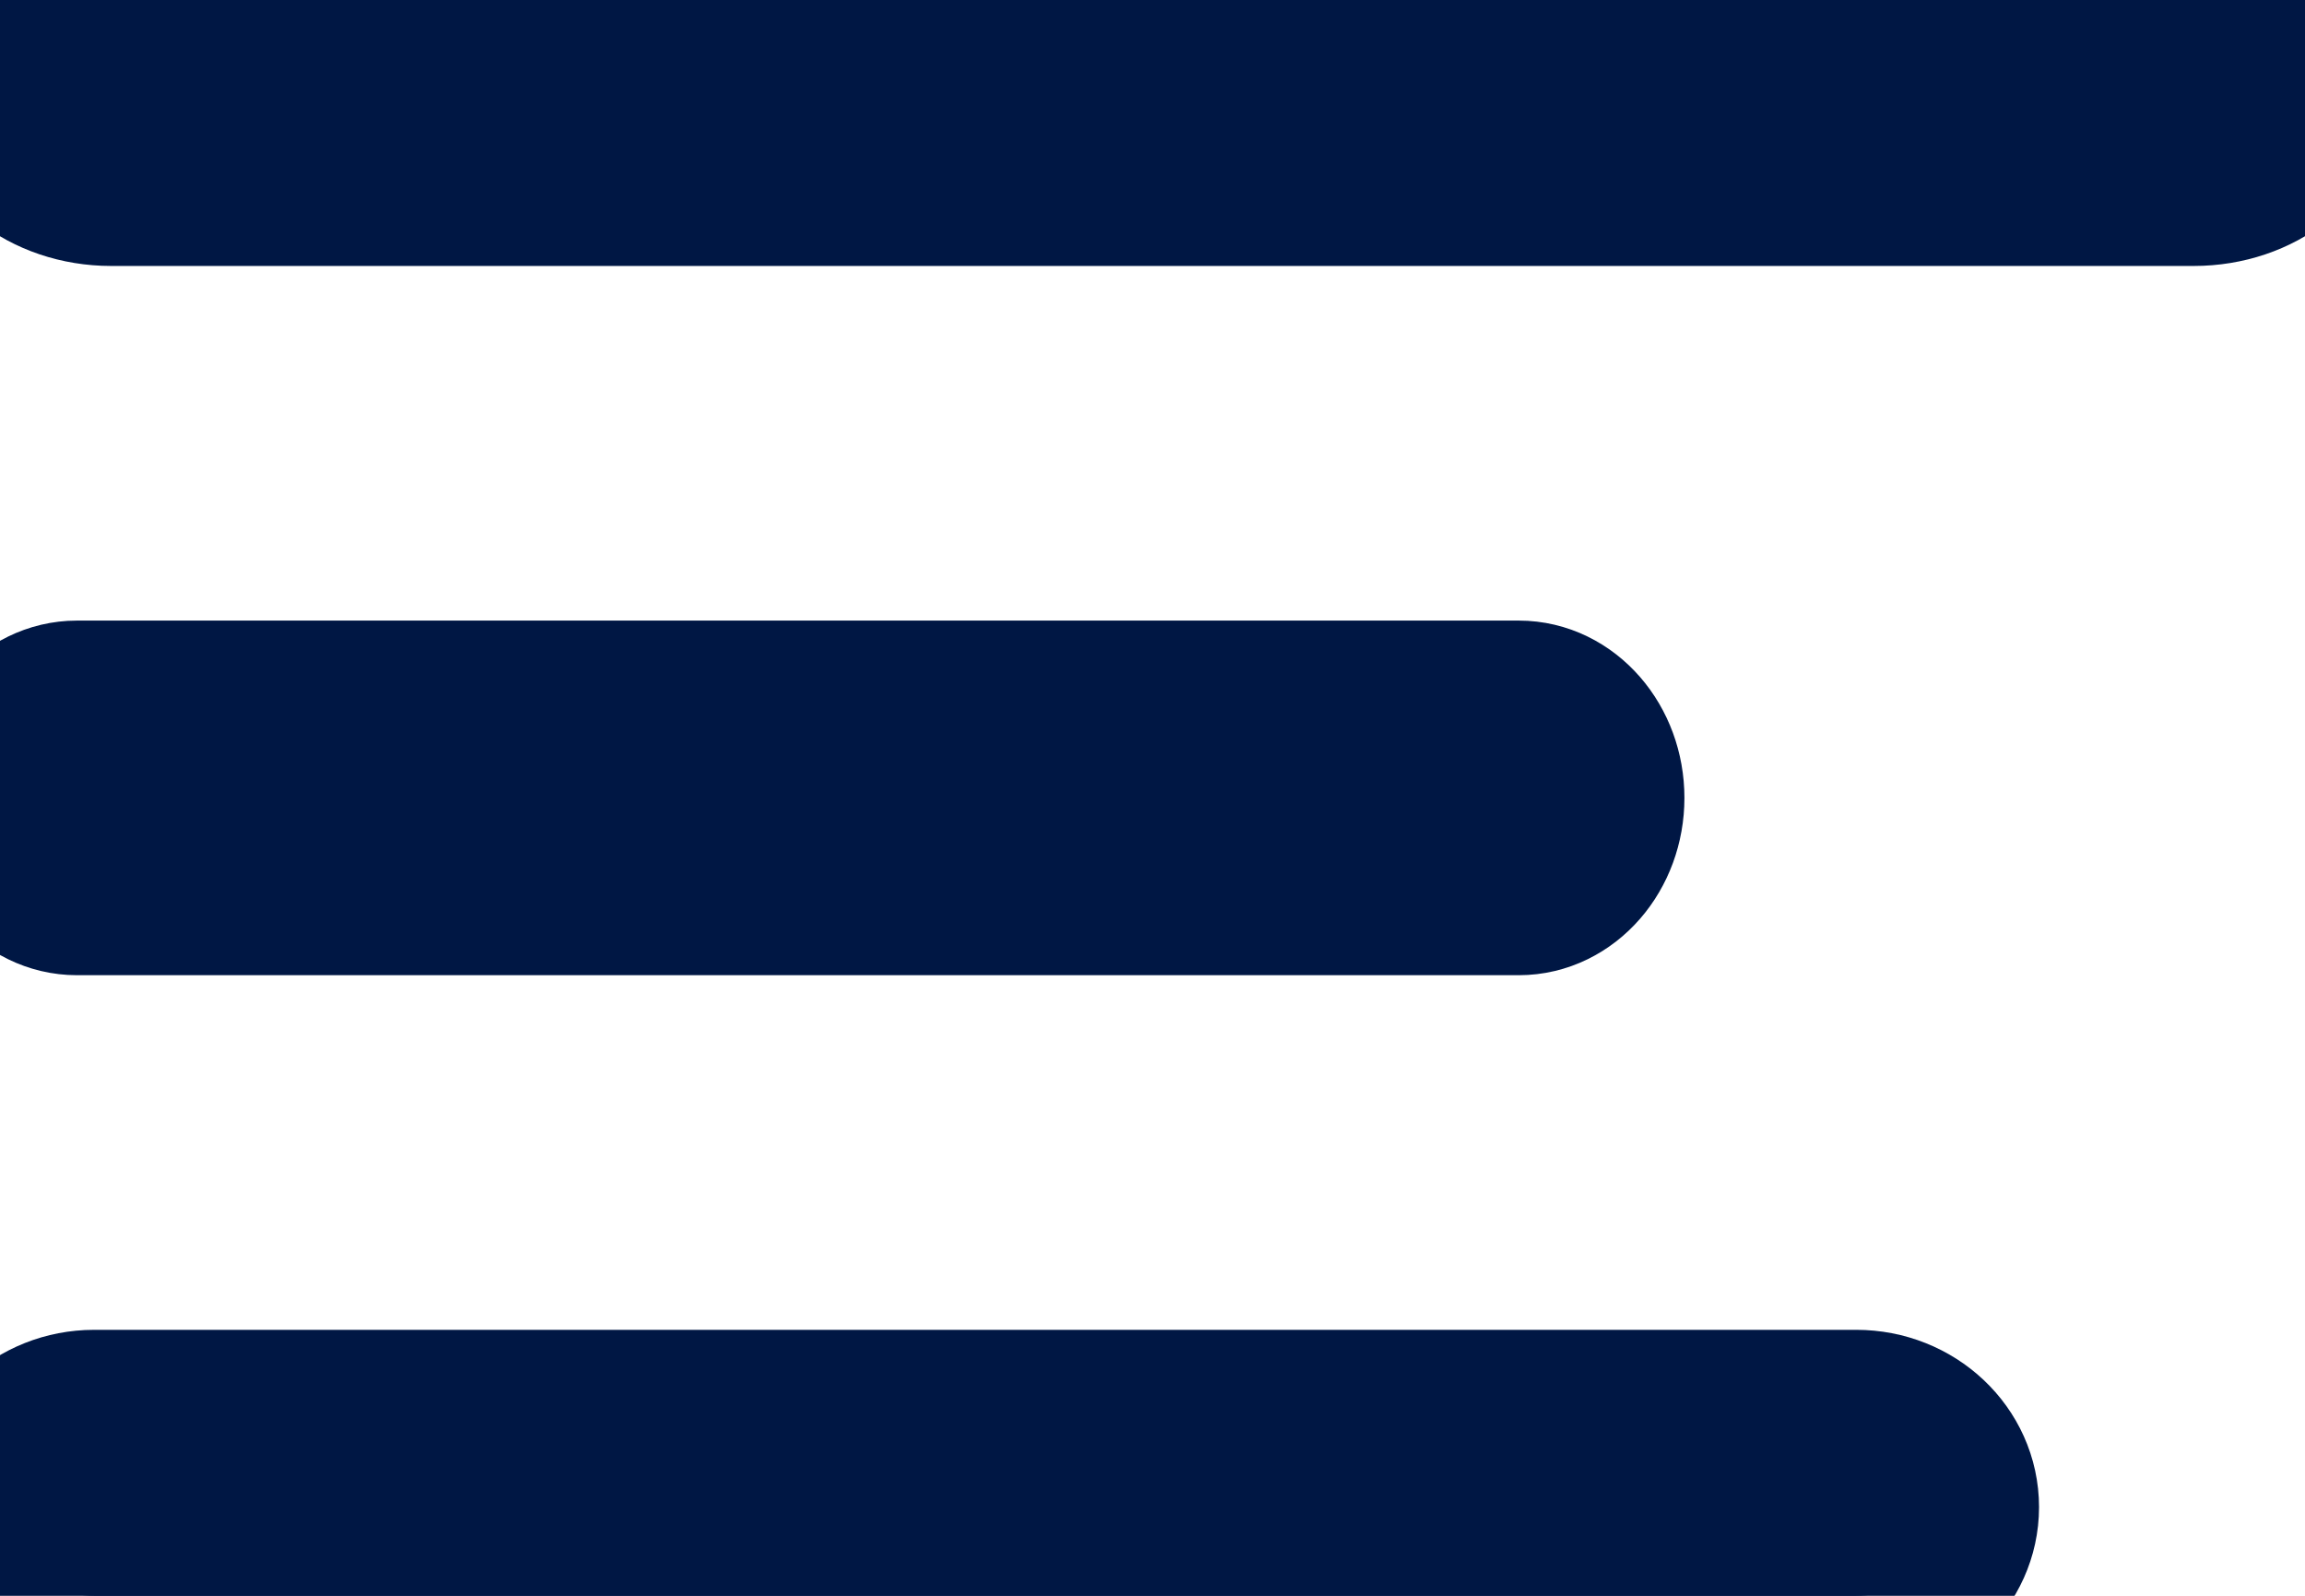
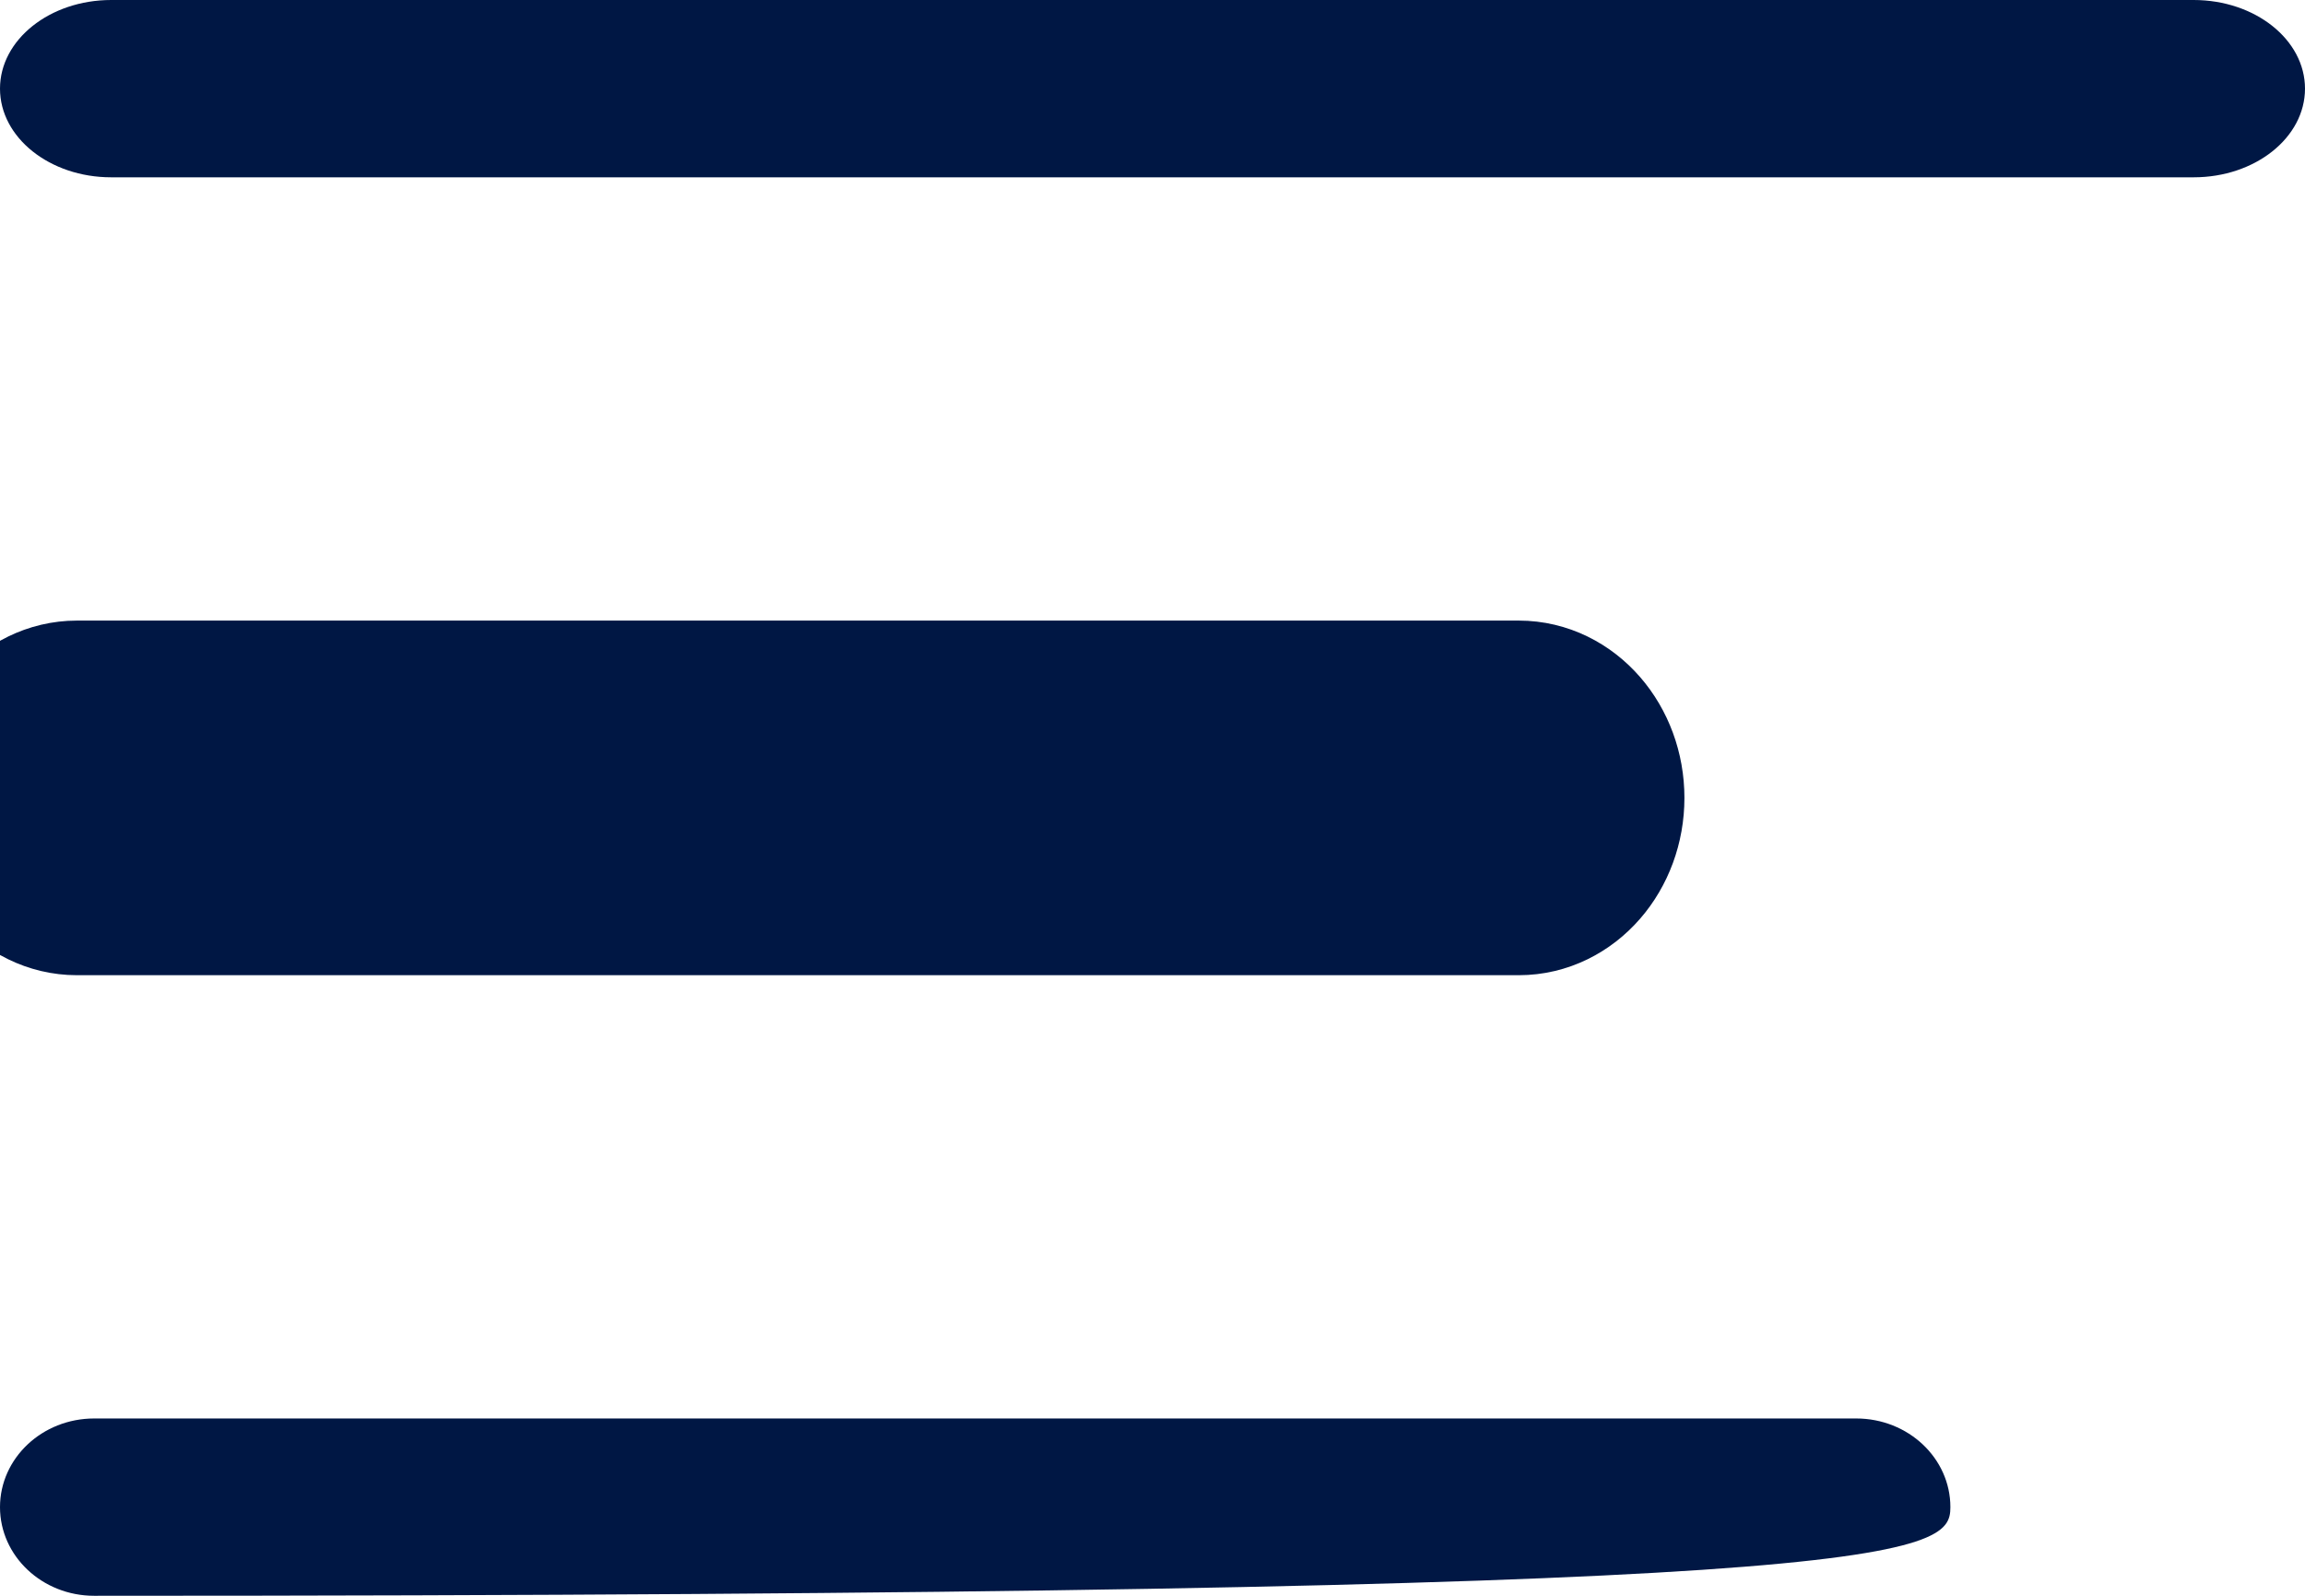
<svg xmlns="http://www.w3.org/2000/svg" width="13" height="9" viewBox="0 0 13 9" fill="none">
-   <path d="M0 4.5C0 4.776 0.195 5 0.434 5H8.566C8.805 5 9 4.776 9 4.5C9 4.224 8.805 4 8.566 4H0.434C0.195 4 0 4.224 0 4.5Z" fill="#001744" />
  <path d="M0 4.5C0 4.776 0.195 5 0.434 5H8.566C8.805 5 9 4.776 9 4.5C9 4.224 8.805 4 8.566 4H0.434C0.195 4 0 4.224 0 4.5Z" stroke="#001744" />
  <path d="M0 0.5C0 0.776 0.281 1 0.627 1H12.372C12.719 1 13 0.776 13 0.5C13 0.224 12.719 0 12.372 0H0.627C0.281 0 0 0.224 0 0.5Z" fill="#001744" />
-   <path d="M0 0.5C0 0.776 0.281 1 0.627 1H12.372C12.719 1 13 0.776 13 0.5C13 0.224 12.719 0 12.372 0H0.627C0.281 0 0 0.224 0 0.5Z" stroke="#001744" />
-   <path d="M0 8.5C0 8.776 0.238 9 0.531 9H10.469C10.762 9 11 8.776 11 8.5C11 8.224 10.762 8 10.469 8H0.531C0.238 8 0 8.224 0 8.5Z" fill="#001744" />
-   <path d="M0 8.5C0 8.776 0.238 9 0.531 9H10.469C10.762 9 11 8.776 11 8.5C11 8.224 10.762 8 10.469 8H0.531C0.238 8 0 8.224 0 8.5Z" stroke="#001744" />
+   <path d="M0 8.5C0 8.776 0.238 9 0.531 9C10.762 9 11 8.776 11 8.5C11 8.224 10.762 8 10.469 8H0.531C0.238 8 0 8.224 0 8.5Z" fill="#001744" />
</svg>